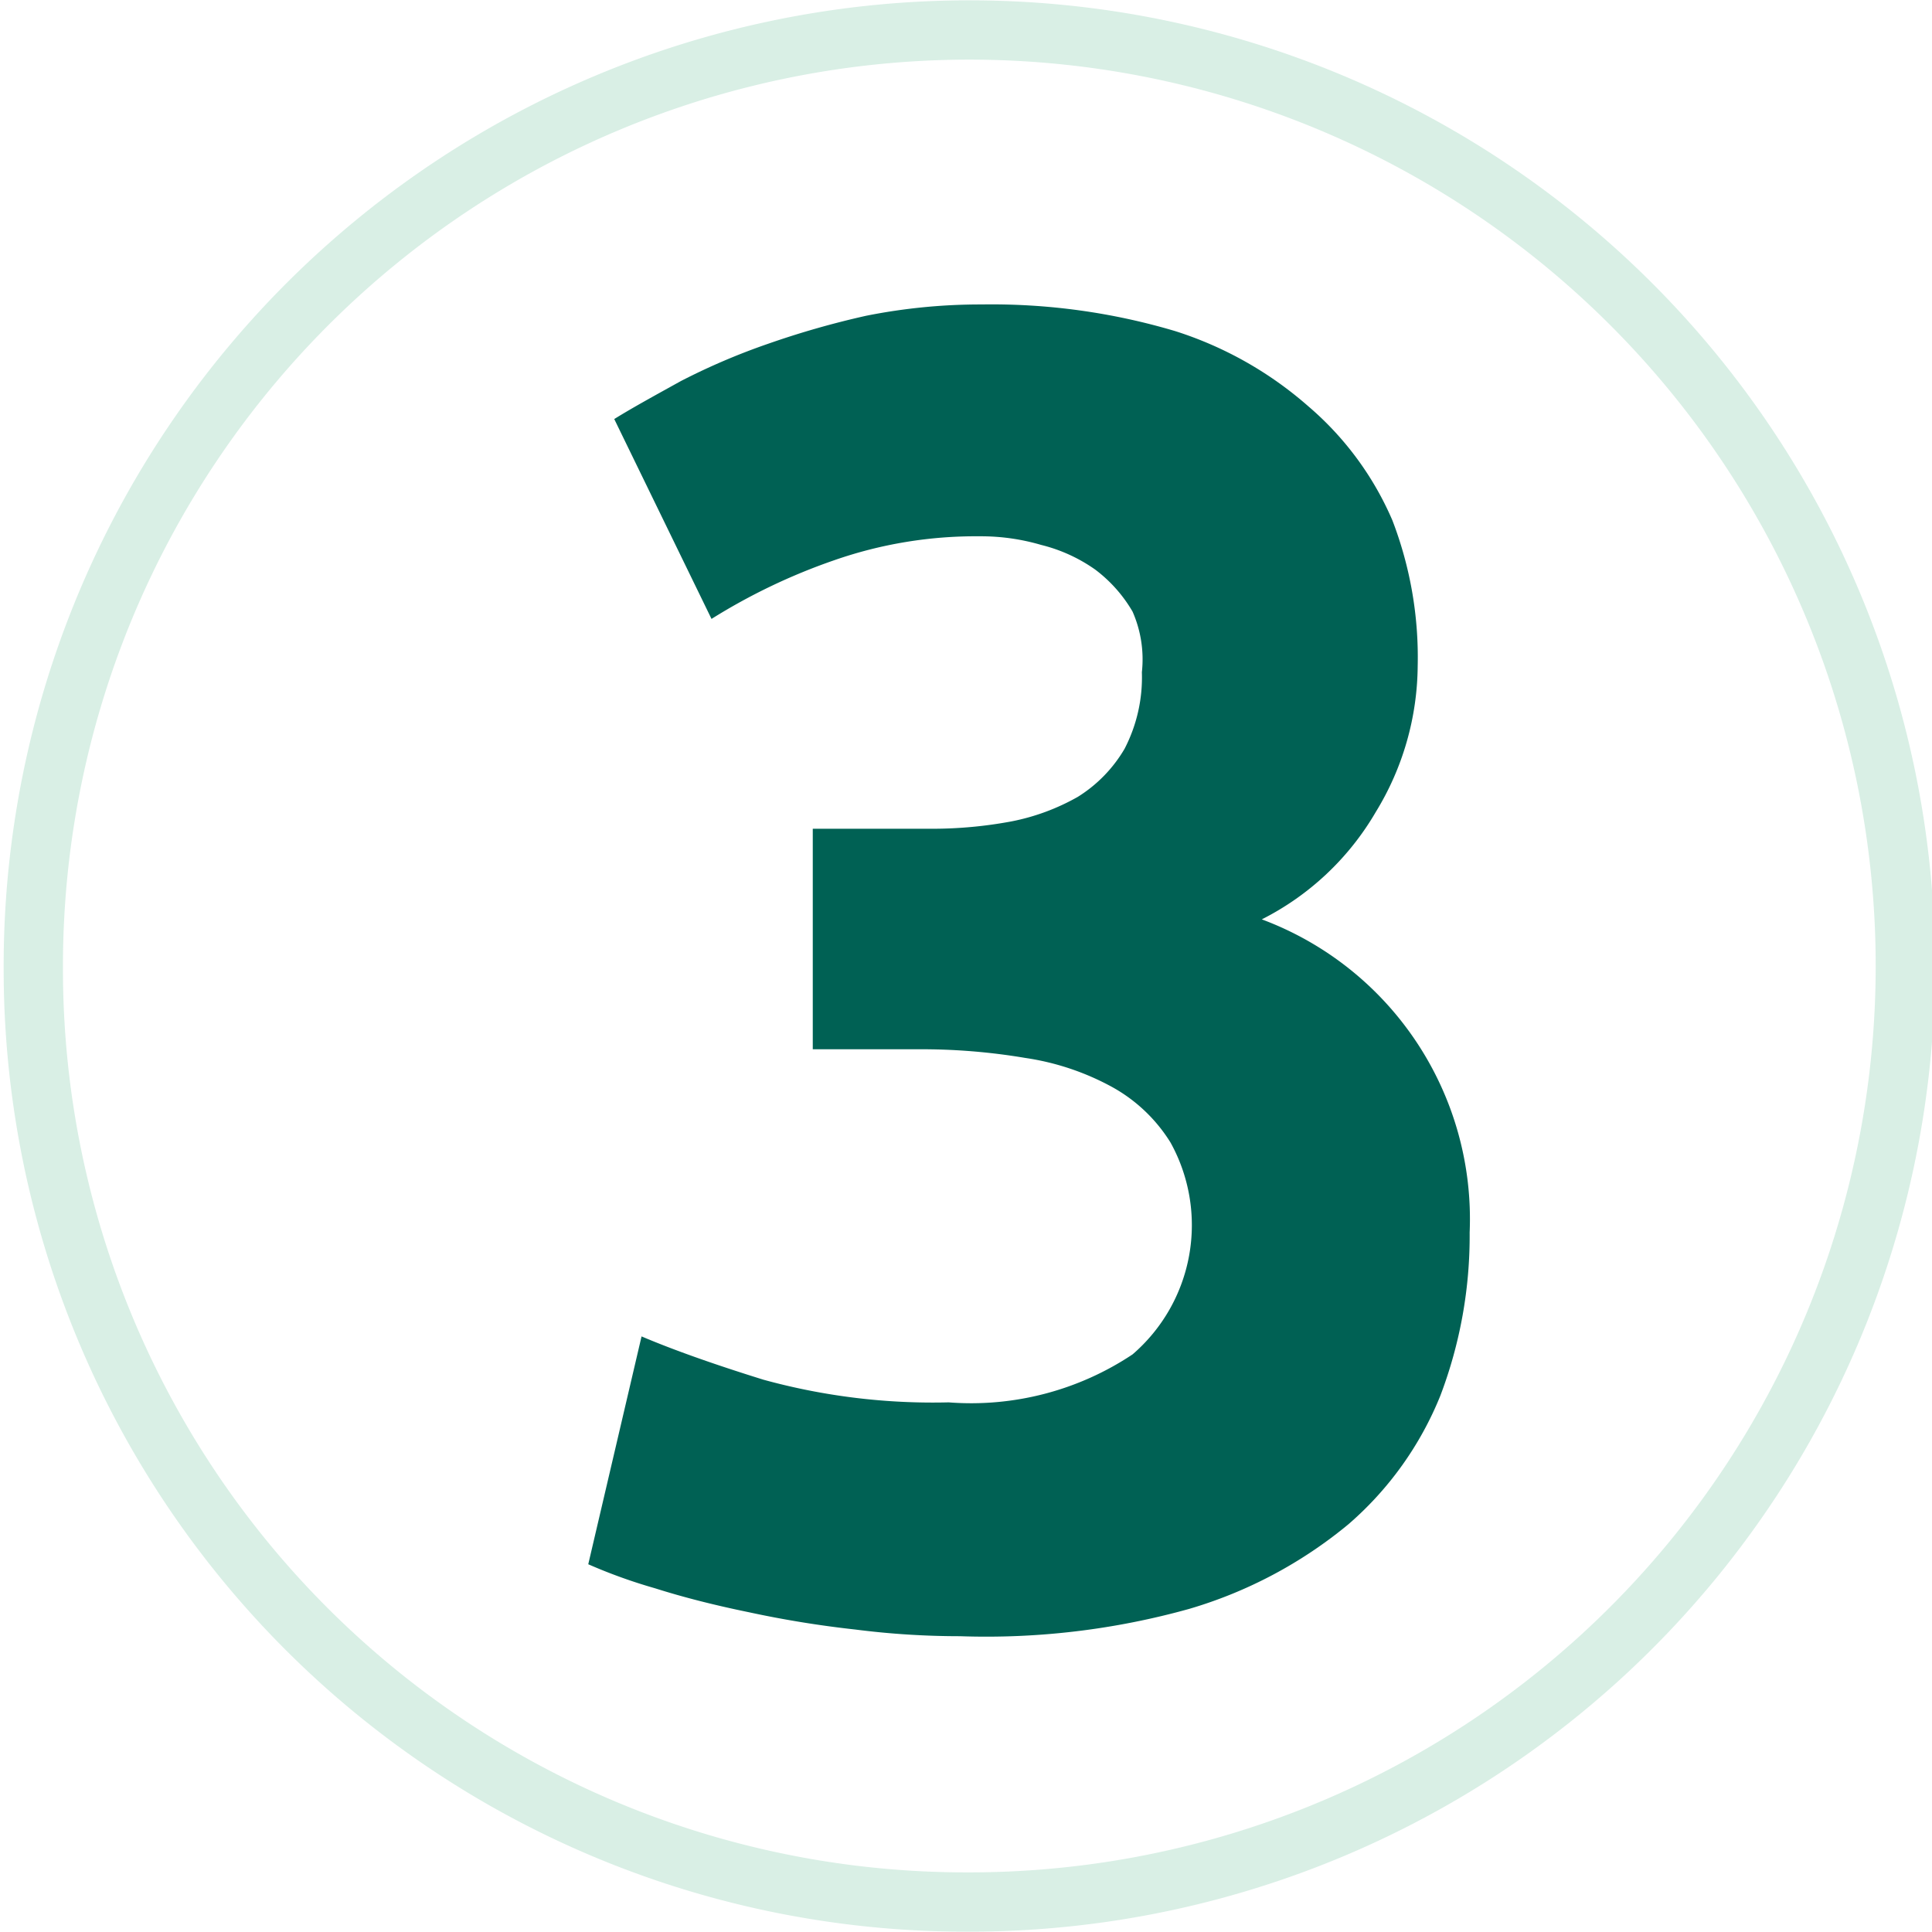
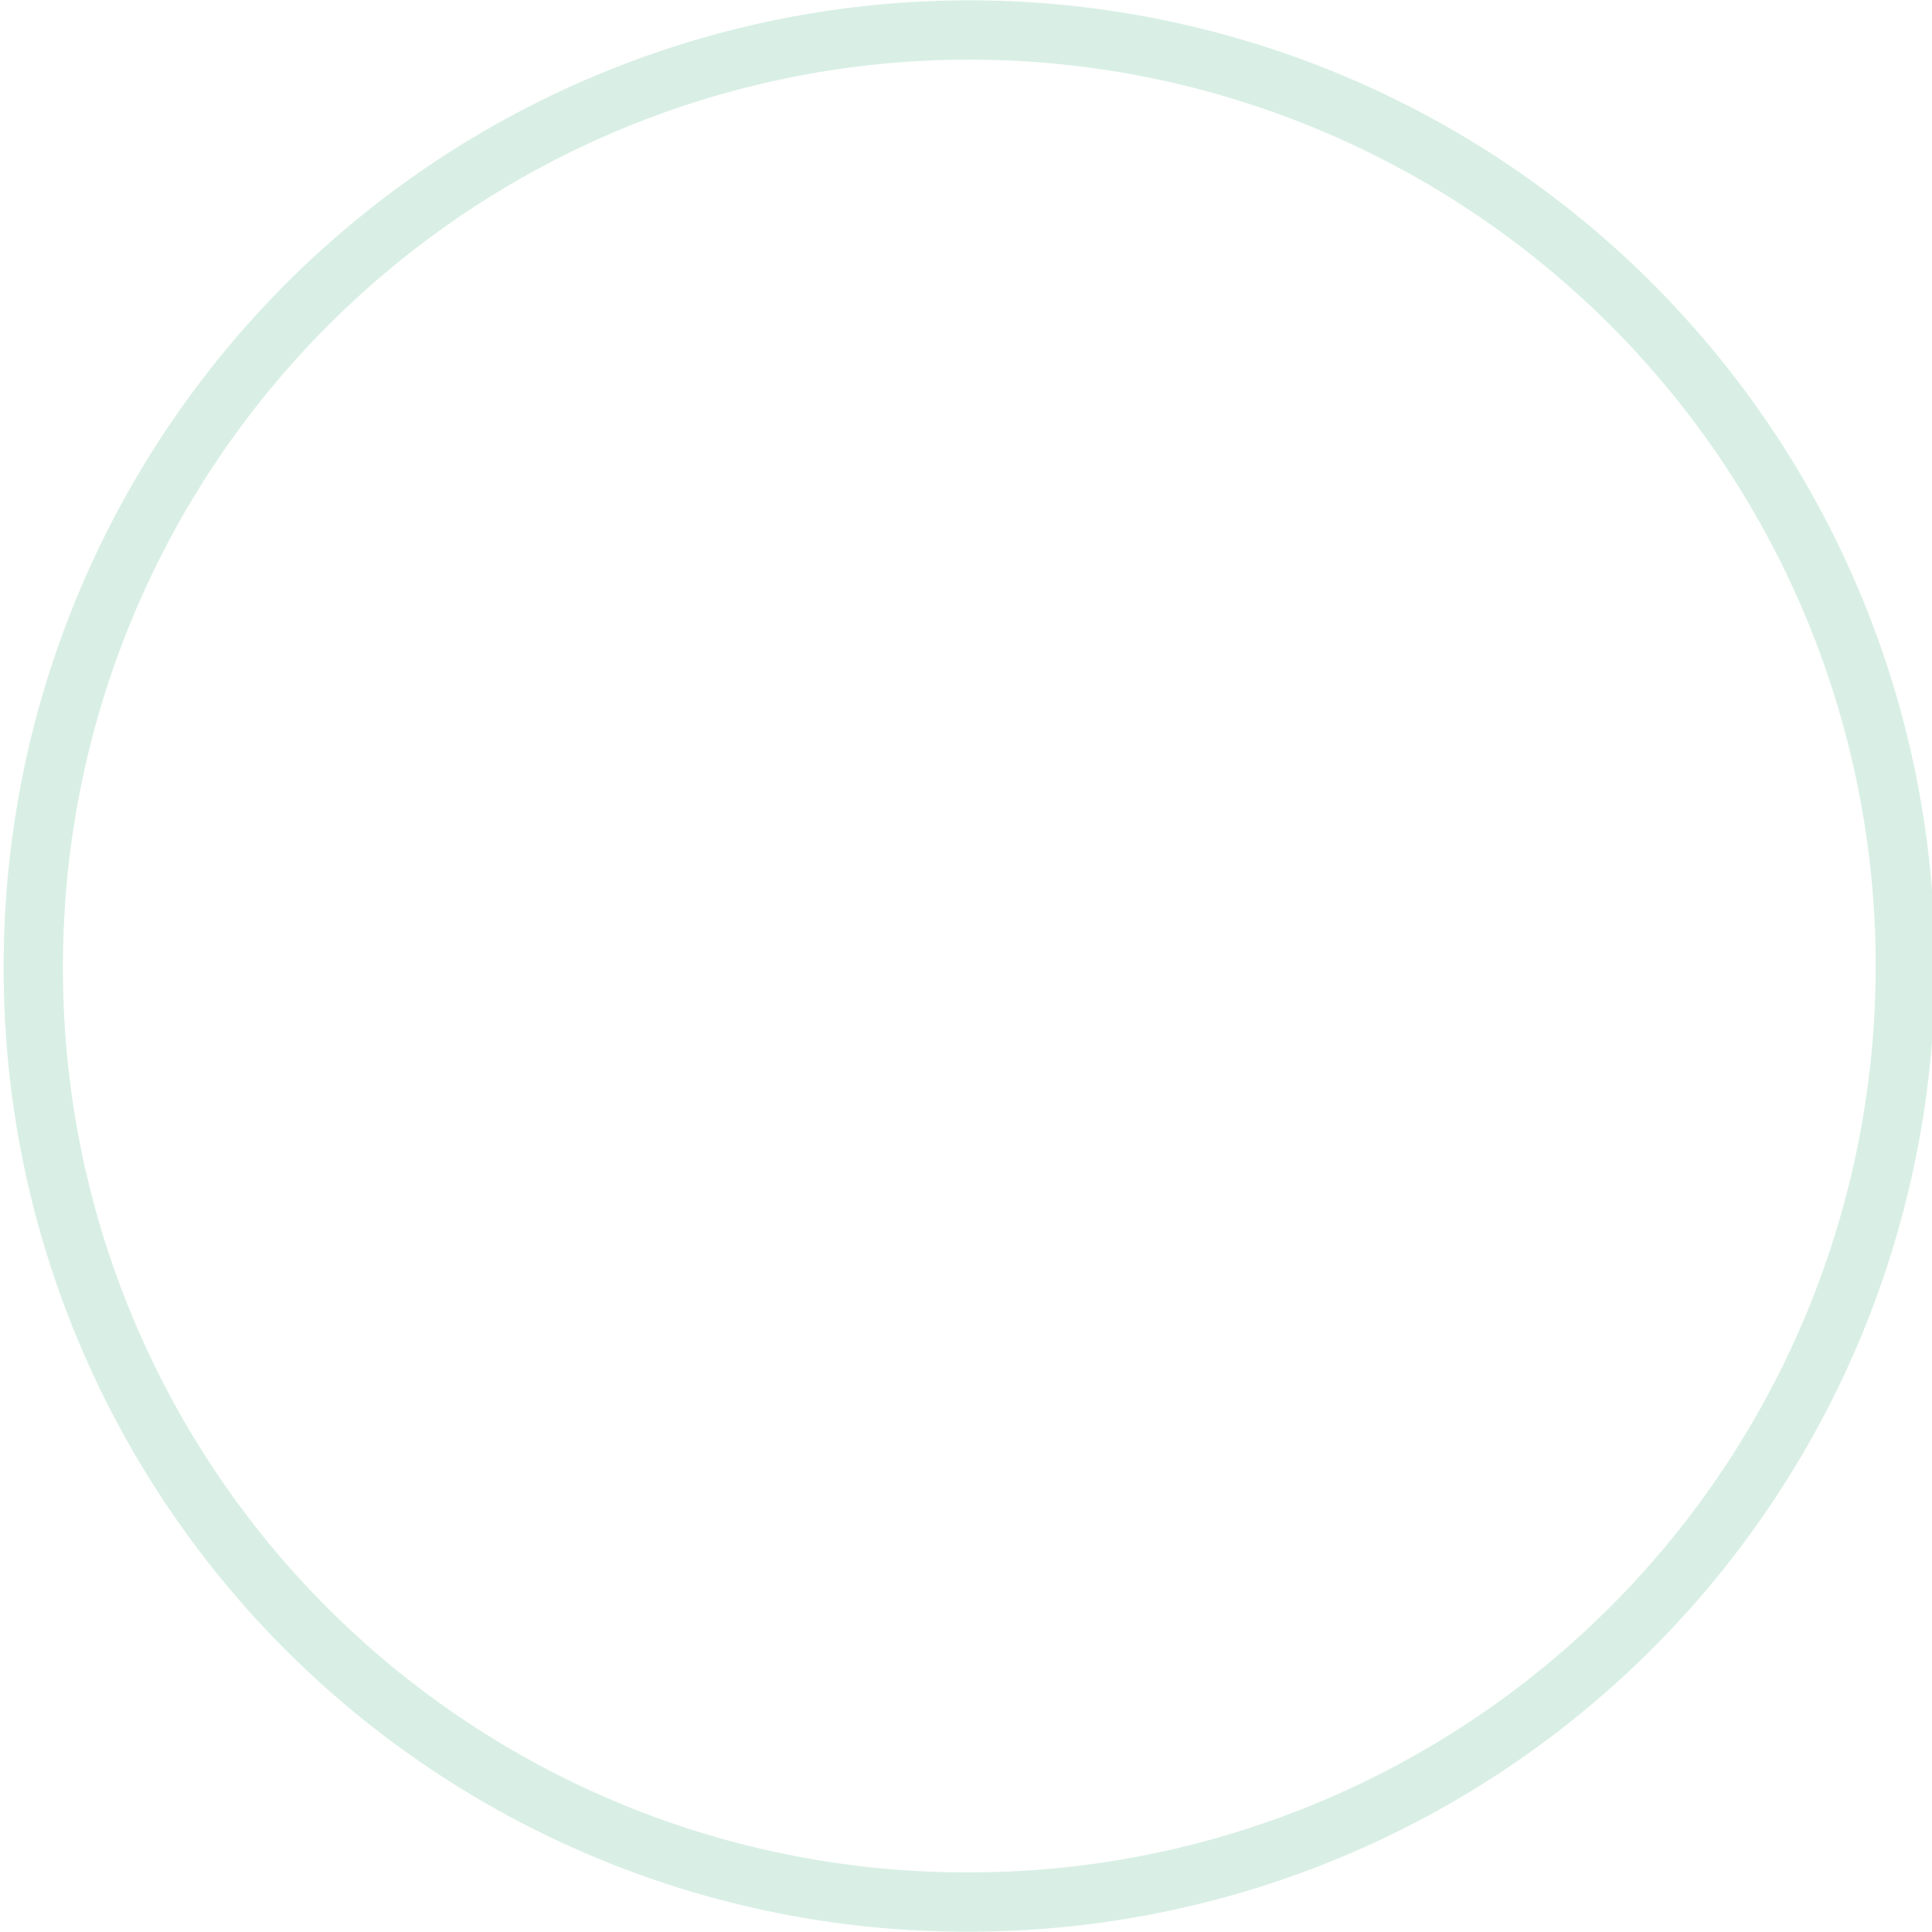
<svg xmlns="http://www.w3.org/2000/svg" viewBox="0 0 29 29" width="29" height="29" x="0" y="0">
  <defs>
    <style>.cls-1{opacity:0.3;}.cls-2{fill:none;stroke:#7ec9a9;stroke-width:0.89px;}.cls-3{fill:#006154;}</style>
  </defs>
  <g id="Laag_2" data-name="Laag 2">
    <g id="Laag_1-2" data-name="Laag 1">
      <g class="cls-1">
        <path class="cls-2" d="M14.5,28.55a14.05,14.05,0,1,0-14-14A14,14,0,0,0,14.5,28.55Z" />
      </g>
-       <path class="cls-3" d="M14.41,24.56a12.38,12.38,0,0,1-1.57-.1,15.71,15.71,0,0,1-1.6-.26q-.78-.16-1.41-.36a7.89,7.89,0,0,1-1-.36l.8-3.42c.47.2,1.09.42,1.83.65a9.59,9.59,0,0,0,2.78.34A4.37,4.37,0,0,0,17,20.33a2.56,2.56,0,0,0,.57-3.18,2.39,2.39,0,0,0-.87-.83,3.89,3.89,0,0,0-1.31-.44,9.33,9.33,0,0,0-1.62-.13H12.2V12.44H14a6.47,6.47,0,0,0,1.18-.11,3.29,3.29,0,0,0,1-.37,2.1,2.1,0,0,0,.7-.72,2.33,2.33,0,0,0,.26-1.15A1.78,1.78,0,0,0,17,9.18a2.13,2.13,0,0,0-.56-.63,2.4,2.4,0,0,0-.81-.37,3.2,3.2,0,0,0-.92-.13,6.45,6.45,0,0,0-2.19.36,9,9,0,0,0-1.84.88l-1.46-3c.29-.18.64-.37,1-.57a9.92,9.92,0,0,1,1.31-.56A13.11,13.11,0,0,1,13,4.74a8.75,8.75,0,0,1,1.73-.17,9.65,9.65,0,0,1,2.91.4,5.59,5.59,0,0,1,2,1.13A4.68,4.68,0,0,1,20.9,7.81,5.73,5.73,0,0,1,21.28,10a4.25,4.25,0,0,1-.63,2.19,4.14,4.14,0,0,1-1.71,1.61,4.8,4.8,0,0,1,3.12,4.7,6.75,6.75,0,0,1-.44,2.45,5.05,5.05,0,0,1-1.38,1.93,6.71,6.71,0,0,1-2.39,1.27A11.33,11.33,0,0,1,14.41,24.56Z" />
    </g>
  </g>
</svg>